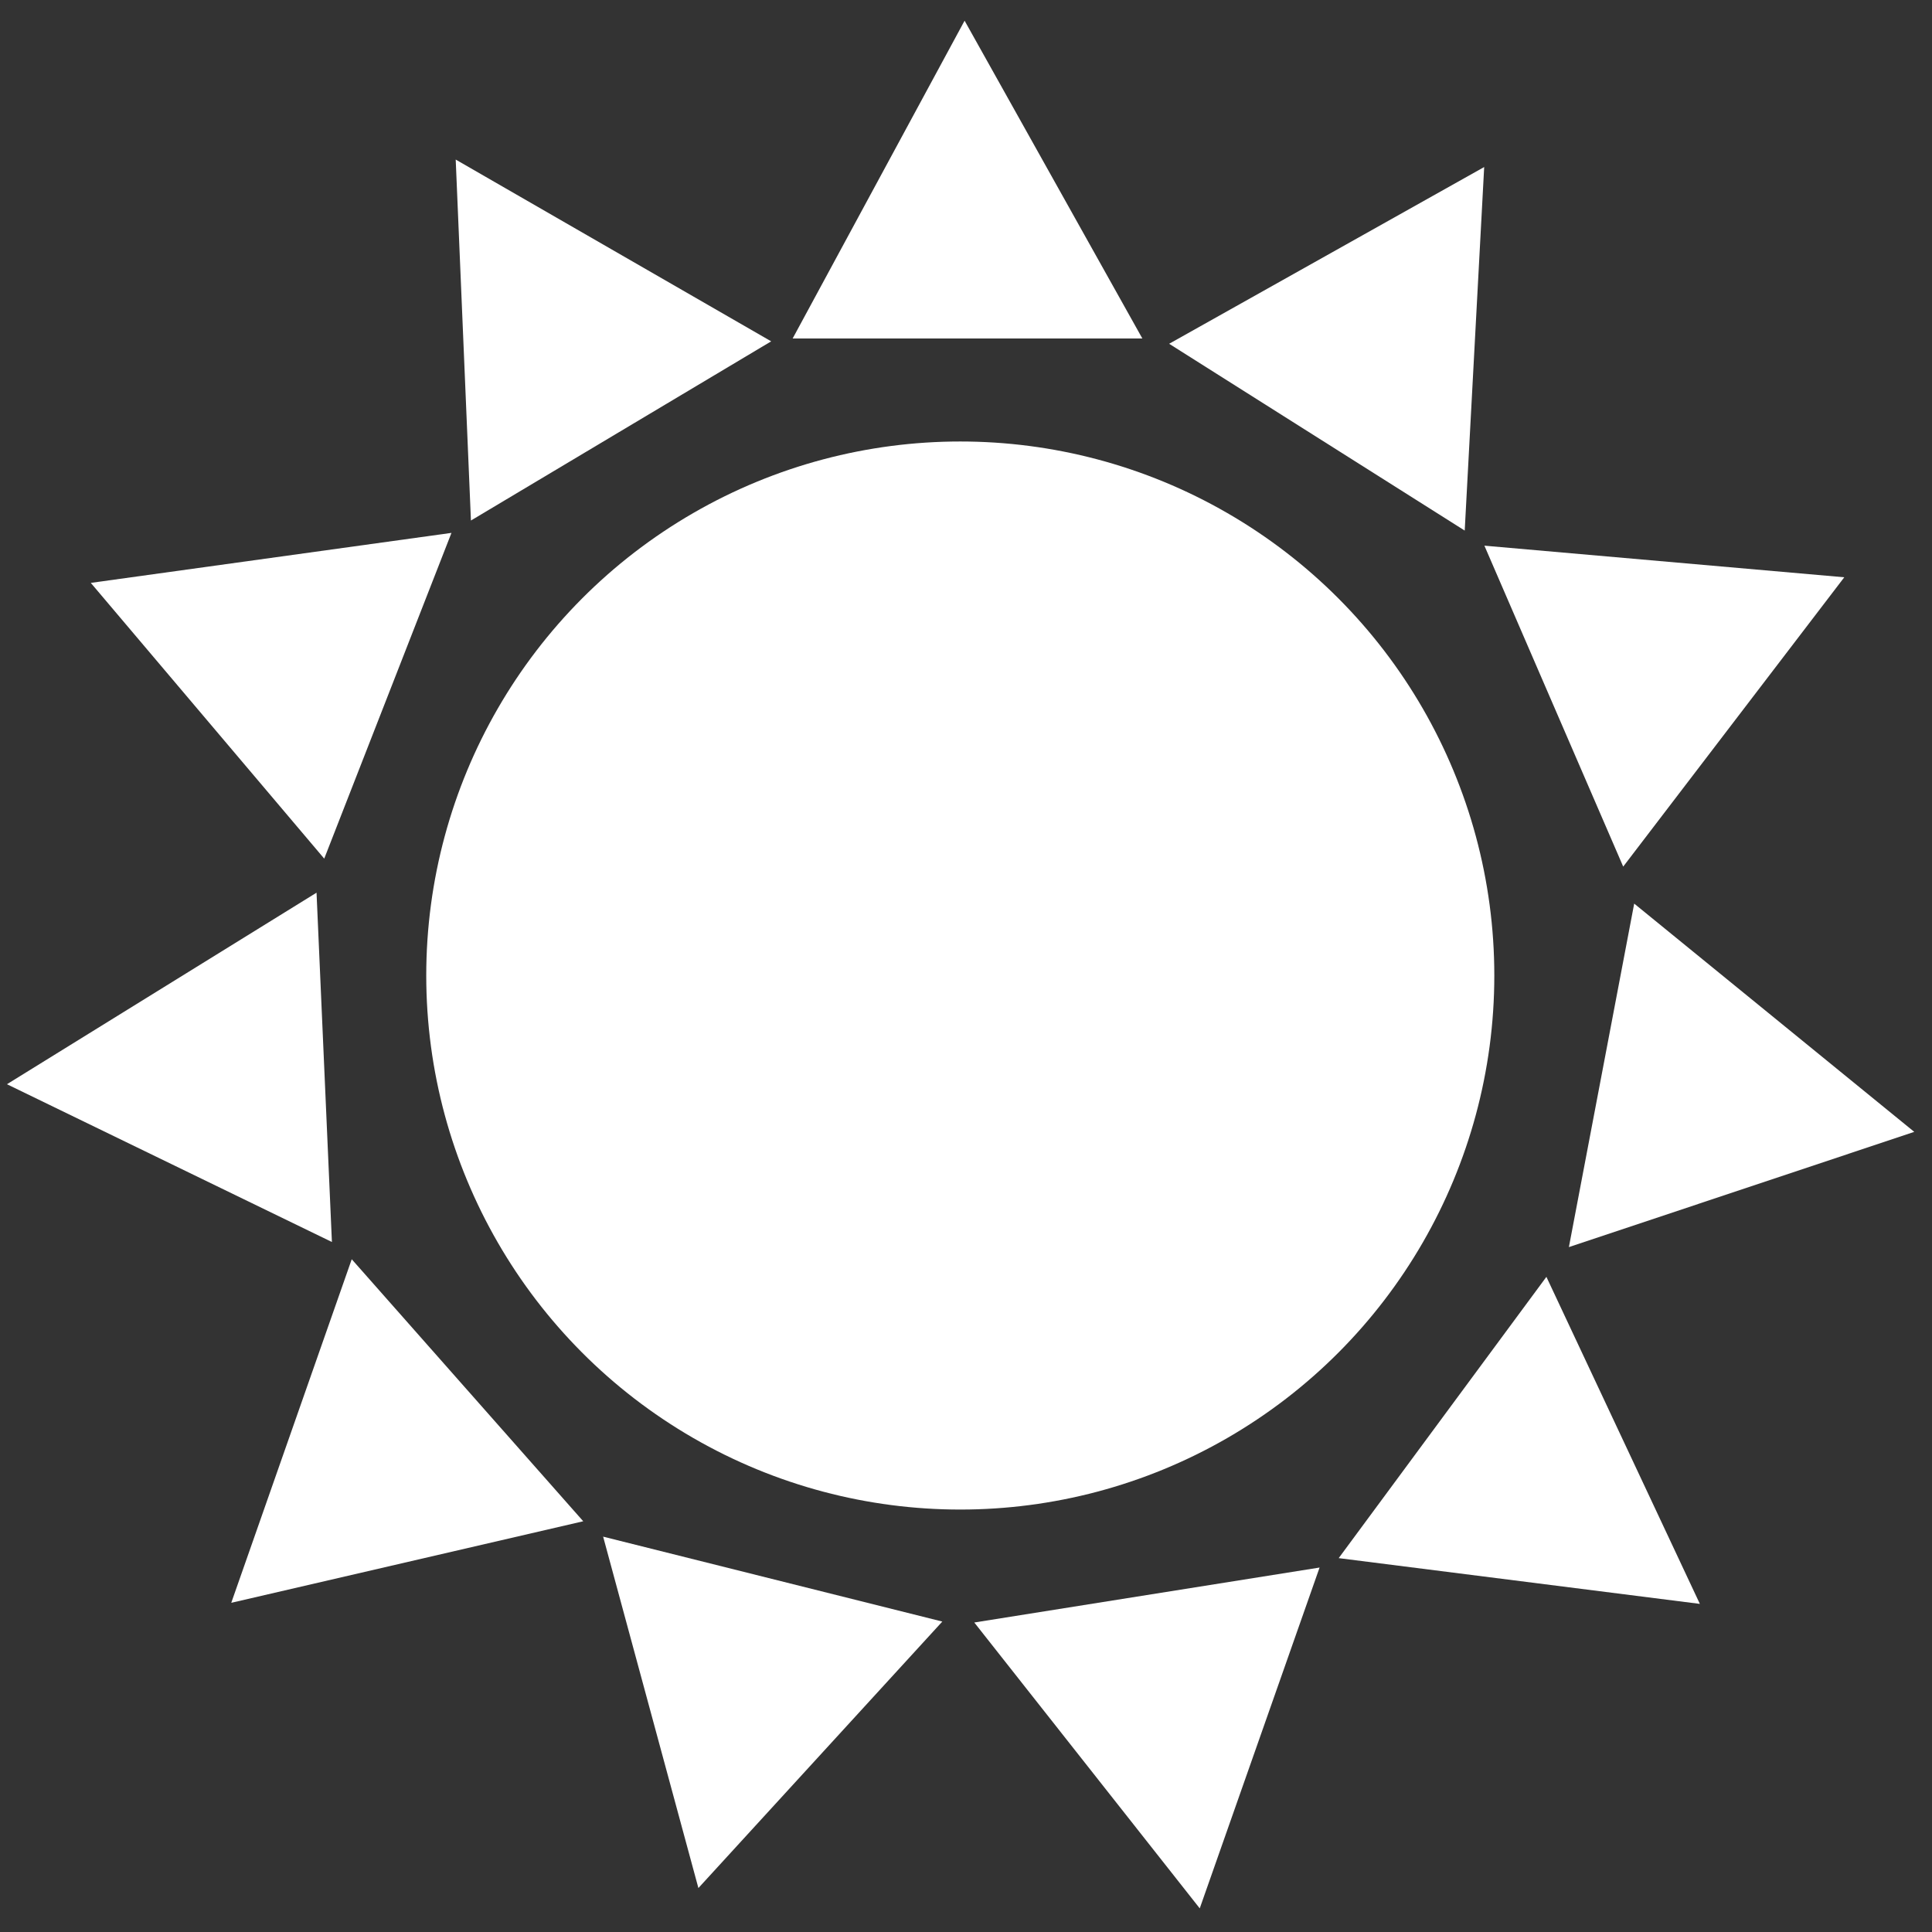
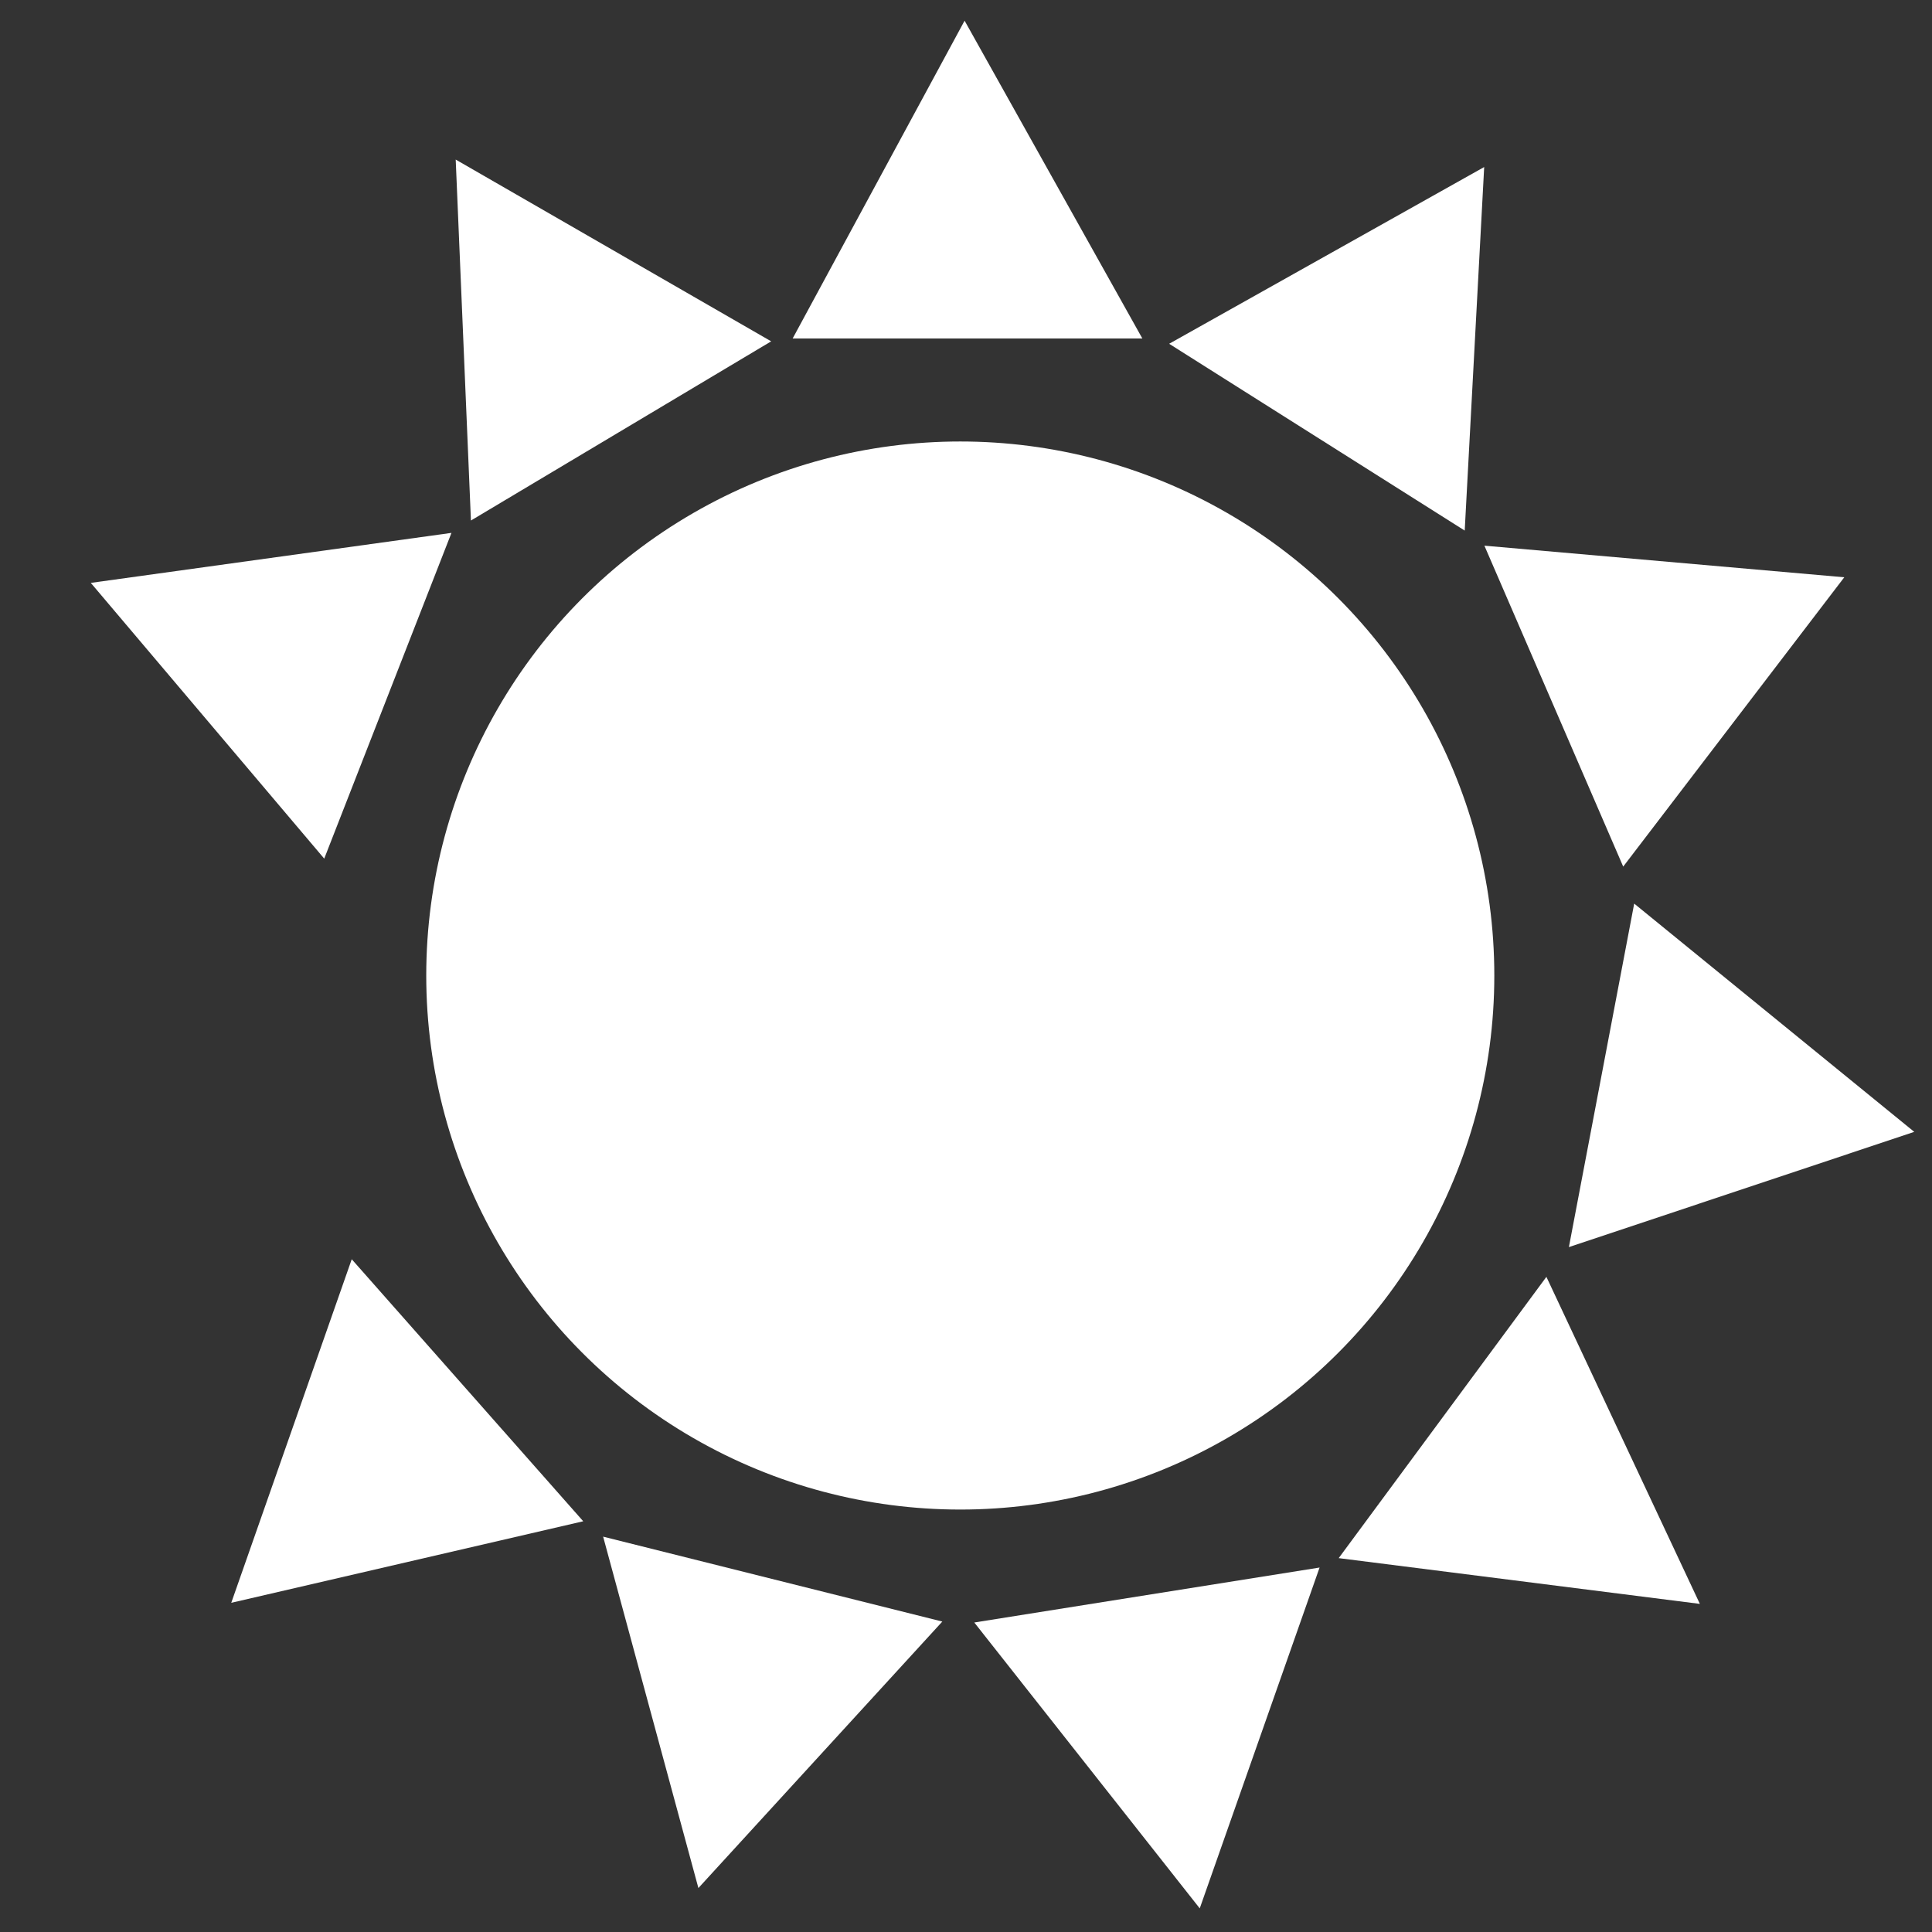
<svg xmlns="http://www.w3.org/2000/svg" xmlns:ns1="http://www.inkscape.org/namespaces/inkscape" xmlns:ns2="http://sodipodi.sourceforge.net/DTD/sodipodi-0.dtd" version="1.1" id="Layer_1" x="0px" y="0px" width="32px" height="32px" viewBox="0 0 32 32" enable-background="new 0 0 32 32" xml:space="preserve" ns1:version="0.91 r13725" ns2:docname="app.svg">
  <rect x="0" y="0" width="32" height="32" fill="#333333" stroke="none" />
  <defs id="defs6" />
  <ns2:namedview pagecolor="#ffffff" bordercolor="#666666" borderopacity="1" objecttolerance="10" gridtolerance="10" guidetolerance="10" ns1:pageopacity="0" ns1:pageshadow="2" ns1:window-width="1366" ns1:window-height="744" id="namedview4" showgrid="false" ns1:zoom="15" ns1:cx="11.406667" ns1:cy="15.733334" ns1:window-x="0" ns1:window-y="0" ns1:window-maximized="1" ns1:current-layer="layer1" />
  <g ns1:groupmode="layer" id="layer1" ns1:label="Layer 1" style="display:inline">
    <g id="g4349" style="fill:#ffffff;fill-opacity:1" transform="matrix(1.19,0,0,1.19,-2.817,-2.367)">
      <circle r="7.433" cy="15.567" cx="15.733" id="path4195" style="fill:#ffffff;fill-opacity:1;fill-rule:evenodd;stroke:none;stroke-width:1px;stroke-linecap:butt;stroke-linejoin:miter;stroke-opacity:1" />
      <path ns2:nodetypes="cccc" ns1:connector-curvature="0" id="path4197" d="m 13.4,6.7 4.867,0 -2.474,-4.423 z" style="fill:#ffffff;fill-opacity:1;fill-rule:evenodd;stroke:none;stroke-width:1px;stroke-linecap:butt;stroke-linejoin:miter;stroke-opacity:1" />
      <path ns1:transform-center-y="0.0453778" ns1:transform-center-x="0.33597867" ns2:nodetypes="cccc" ns1:connector-curvature="0" id="path4197-3" d="m 20.734,23.807 -4.806,0.765 3.138,3.979 z" style="fill:#ffffff;fill-opacity:1;fill-rule:evenodd;stroke:none;stroke-width:1px;stroke-linecap:butt;stroke-linejoin:miter;stroke-opacity:1" />
      <path ns1:transform-center-y="-0.8320942" ns1:transform-center-x="0.53442317" ns2:nodetypes="cccc" ns1:connector-curvature="0" id="path4197-3-6" d="m 23.891,19.761 -2.891,3.915 5.027,0.637 z" style="fill:#ffffff;fill-opacity:1;fill-rule:evenodd;stroke:none;stroke-width:1px;stroke-linecap:butt;stroke-linejoin:miter;stroke-opacity:1" />
      <path ns1:transform-center-y="-0.3426917" ns1:transform-center-x="-0.00601883" ns2:nodetypes="cccc" ns1:connector-curvature="0" id="path4197-3-6-7" d="m 25.113,14.566 -0.909,4.781 4.807,-1.604 z" style="fill:#ffffff;fill-opacity:1;fill-rule:evenodd;stroke:none;stroke-width:1px;stroke-linecap:butt;stroke-linejoin:miter;stroke-opacity:1" />
      <path ns1:transform-center-y="0.8074448" ns1:transform-center-x="0.26171967" ns2:nodetypes="cccc" ns1:connector-curvature="0" id="path4197-3-6-7-5" d="m 23.028,9.584 1.932,4.467 3.077,-4.027 z" style="fill:#ffffff;fill-opacity:1;fill-rule:evenodd;stroke:none;stroke-width:1px;stroke-linecap:butt;stroke-linejoin:miter;stroke-opacity:1" />
      <path ns1:transform-center-y="0.45148225" ns1:transform-center-x="0.89592067" ns2:nodetypes="cccc" ns1:connector-curvature="0" id="path4197-3-6-7-5-3" d="m 18.64,6.774 4.114,2.6 0.271,-5.06 z" style="fill:#ffffff;fill-opacity:1;fill-rule:evenodd;stroke:none;stroke-width:1px;stroke-linecap:butt;stroke-linejoin:miter;stroke-opacity:1" />
      <path ns1:transform-center-y="-0.0654107" ns1:transform-center-x="-0.45351583" ns2:nodetypes="cccc" ns1:connector-curvature="0" id="path4197-3-5" d="m 15.483,24.559 -4.721,-1.182 1.326,4.891 z" style="fill:#ffffff;fill-opacity:1;fill-rule:evenodd;stroke:none;stroke-width:1px;stroke-linecap:butt;stroke-linejoin:miter;stroke-opacity:1" />
      <path ns1:transform-center-y="-0.7583562" ns1:transform-center-x="-0.62271633" ns2:nodetypes="cccc" ns1:connector-curvature="0" id="path4197-3-5-6" d="M 10.485,23.163 7.263,19.516 5.586,24.298 Z" style="fill:#ffffff;fill-opacity:1;fill-rule:evenodd;stroke:none;stroke-width:1px;stroke-linecap:butt;stroke-linejoin:miter;stroke-opacity:1" />
-       <path ns1:transform-center-y="-0.1130212" ns1:transform-center-x="0.18511687" ns2:nodetypes="cccc" ns1:connector-curvature="0" id="path4197-3-5-6-2" d="M 6.987,19.276 6.773,14.414 2.464,17.08 Z" style="fill:#ffffff;fill-opacity:1;fill-rule:evenodd;stroke:none;stroke-width:1px;stroke-linecap:butt;stroke-linejoin:miter;stroke-opacity:1" />
      <path ns1:transform-center-y="0.6932115" ns1:transform-center-x="-0.22255673" ns2:nodetypes="cccc" ns1:connector-curvature="0" id="path4197-3-5-6-2-9" d="M 6.88,13.94 8.651,9.406 3.631,10.102 Z" style="fill:#ffffff;fill-opacity:1;fill-rule:evenodd;stroke:none;stroke-width:1px;stroke-linecap:butt;stroke-linejoin:miter;stroke-opacity:1" />
      <path ns1:transform-center-y="0.41556475" ns1:transform-center-x="-0.92764083" ns2:nodetypes="cccc" ns1:connector-curvature="0" id="path4197-3-5-6-2-9-1" d="M 8.922,9.234 13.101,6.74 8.71,4.21 Z" style="fill:#ffffff;fill-opacity:1;fill-rule:evenodd;stroke:none;stroke-width:1px;stroke-linecap:butt;stroke-linejoin:miter;stroke-opacity:1" />
    </g>
  </g>
</svg>